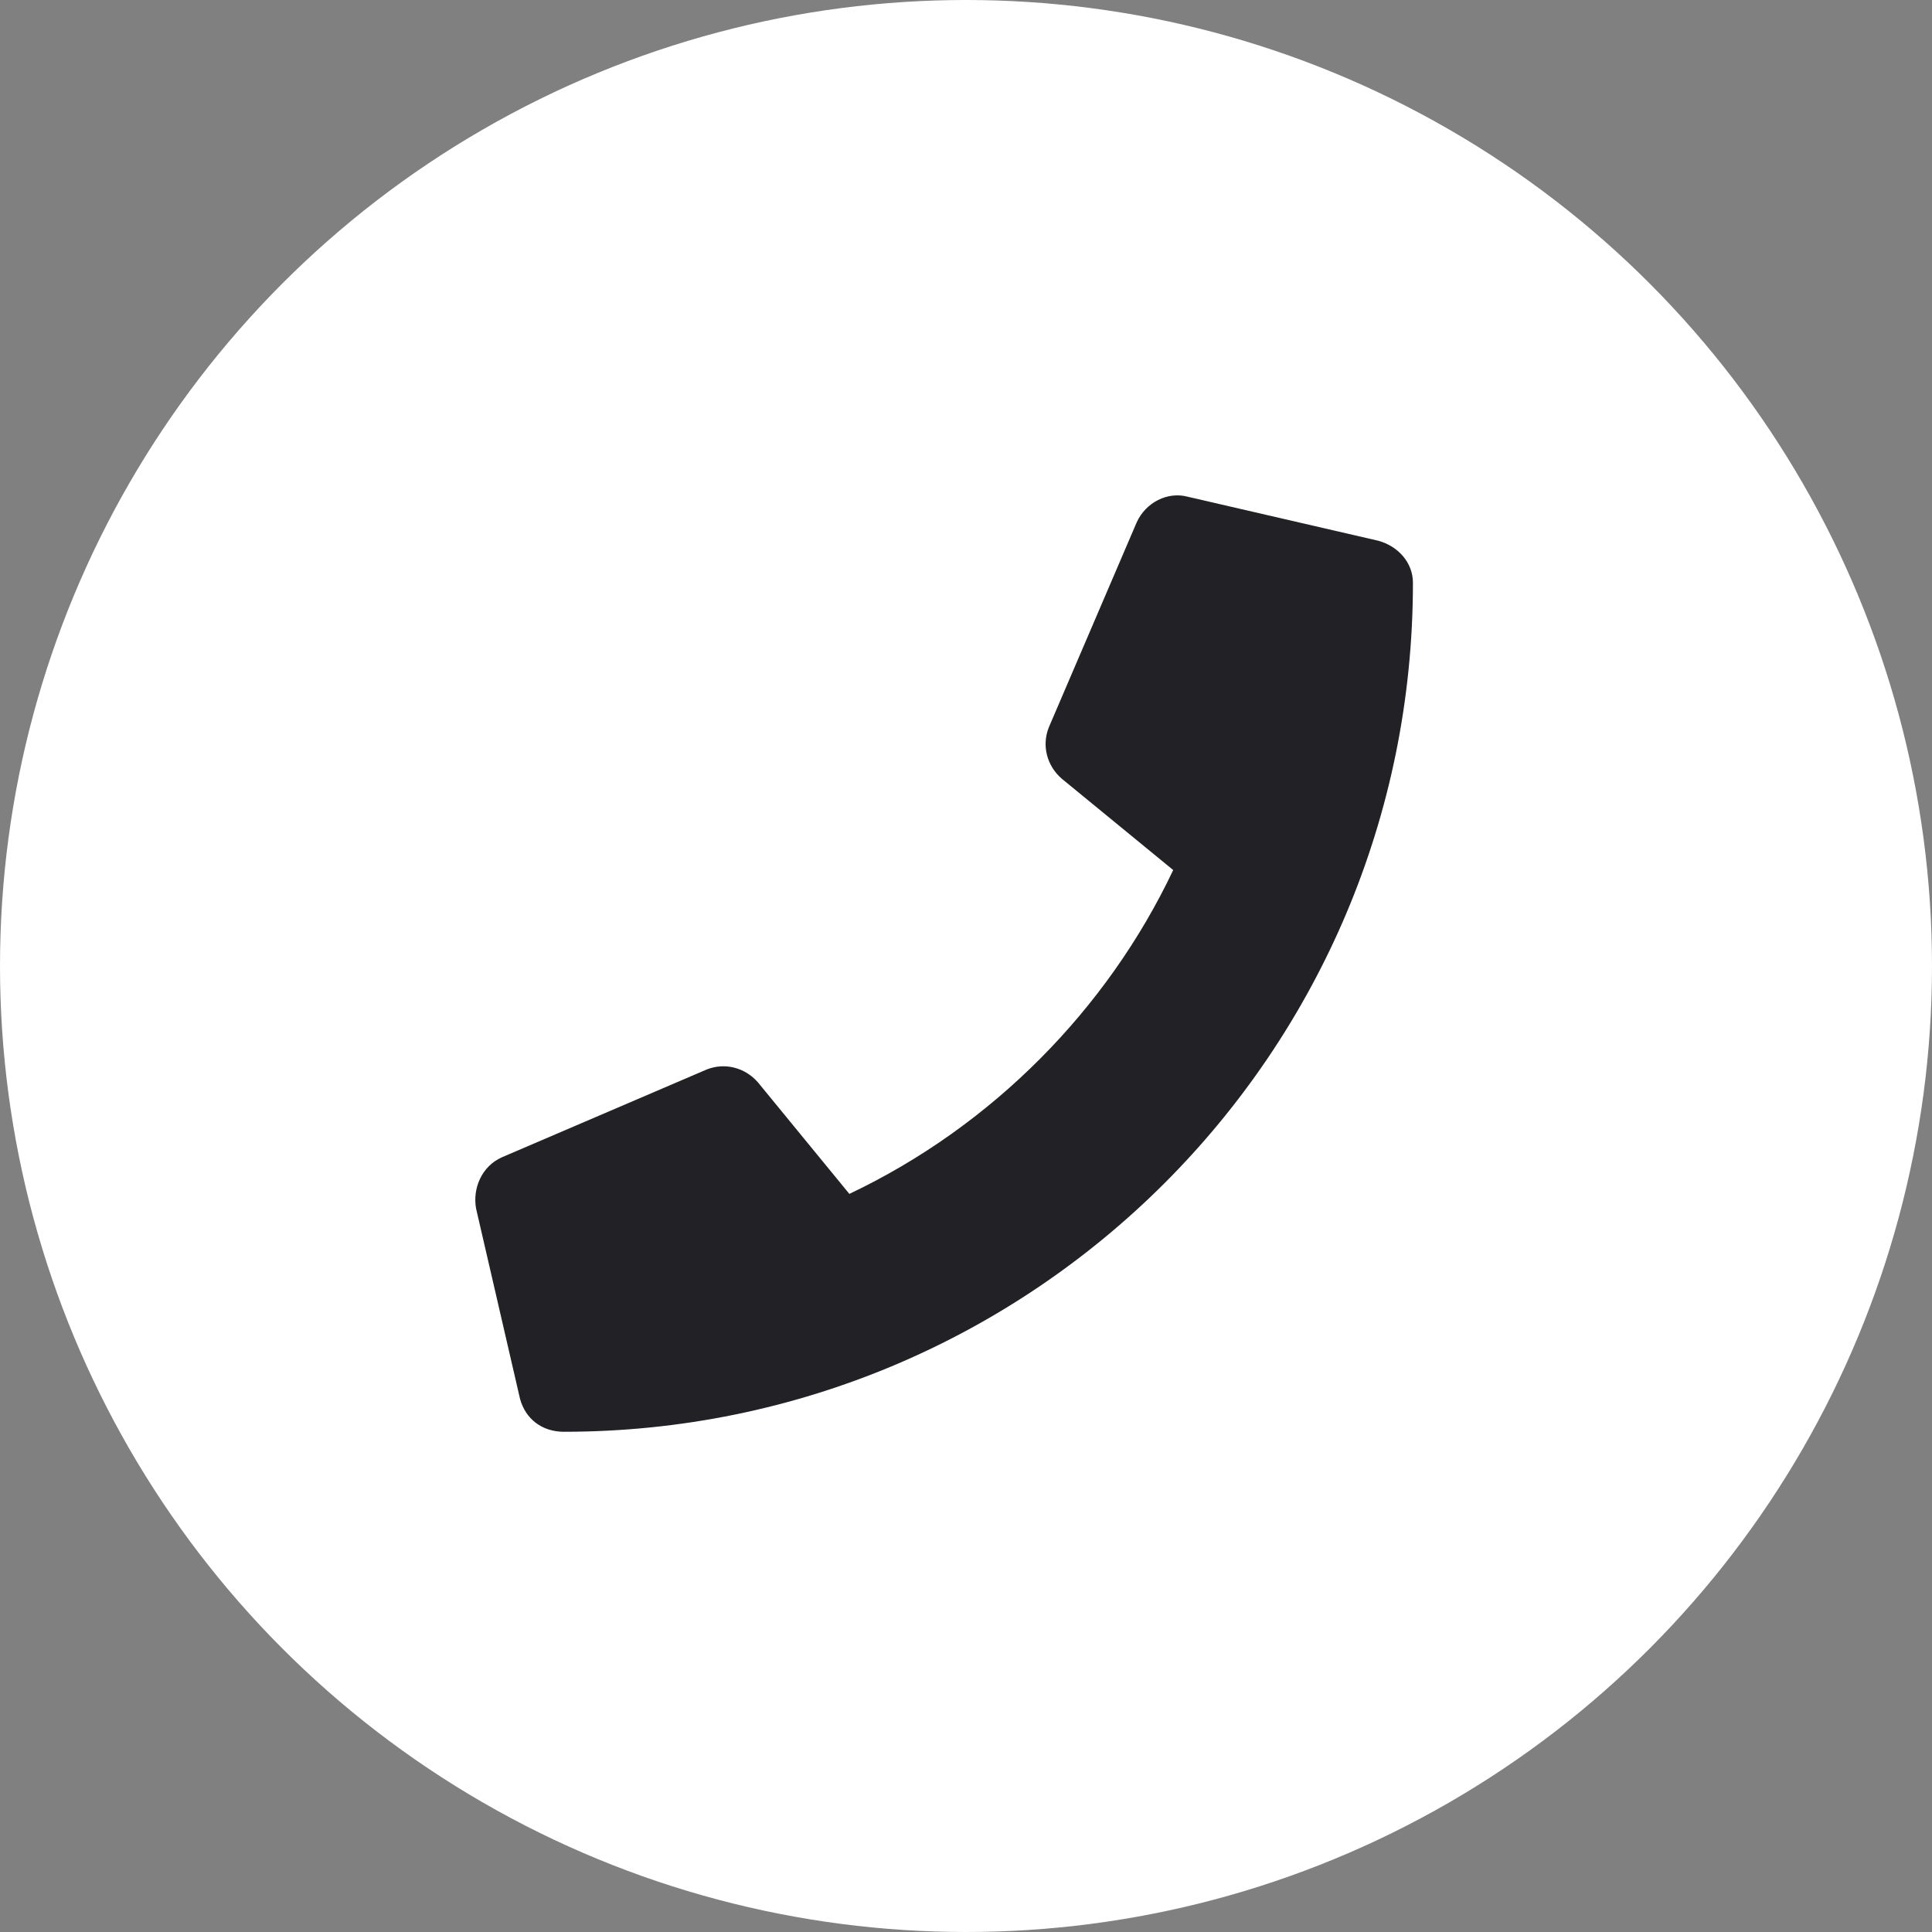
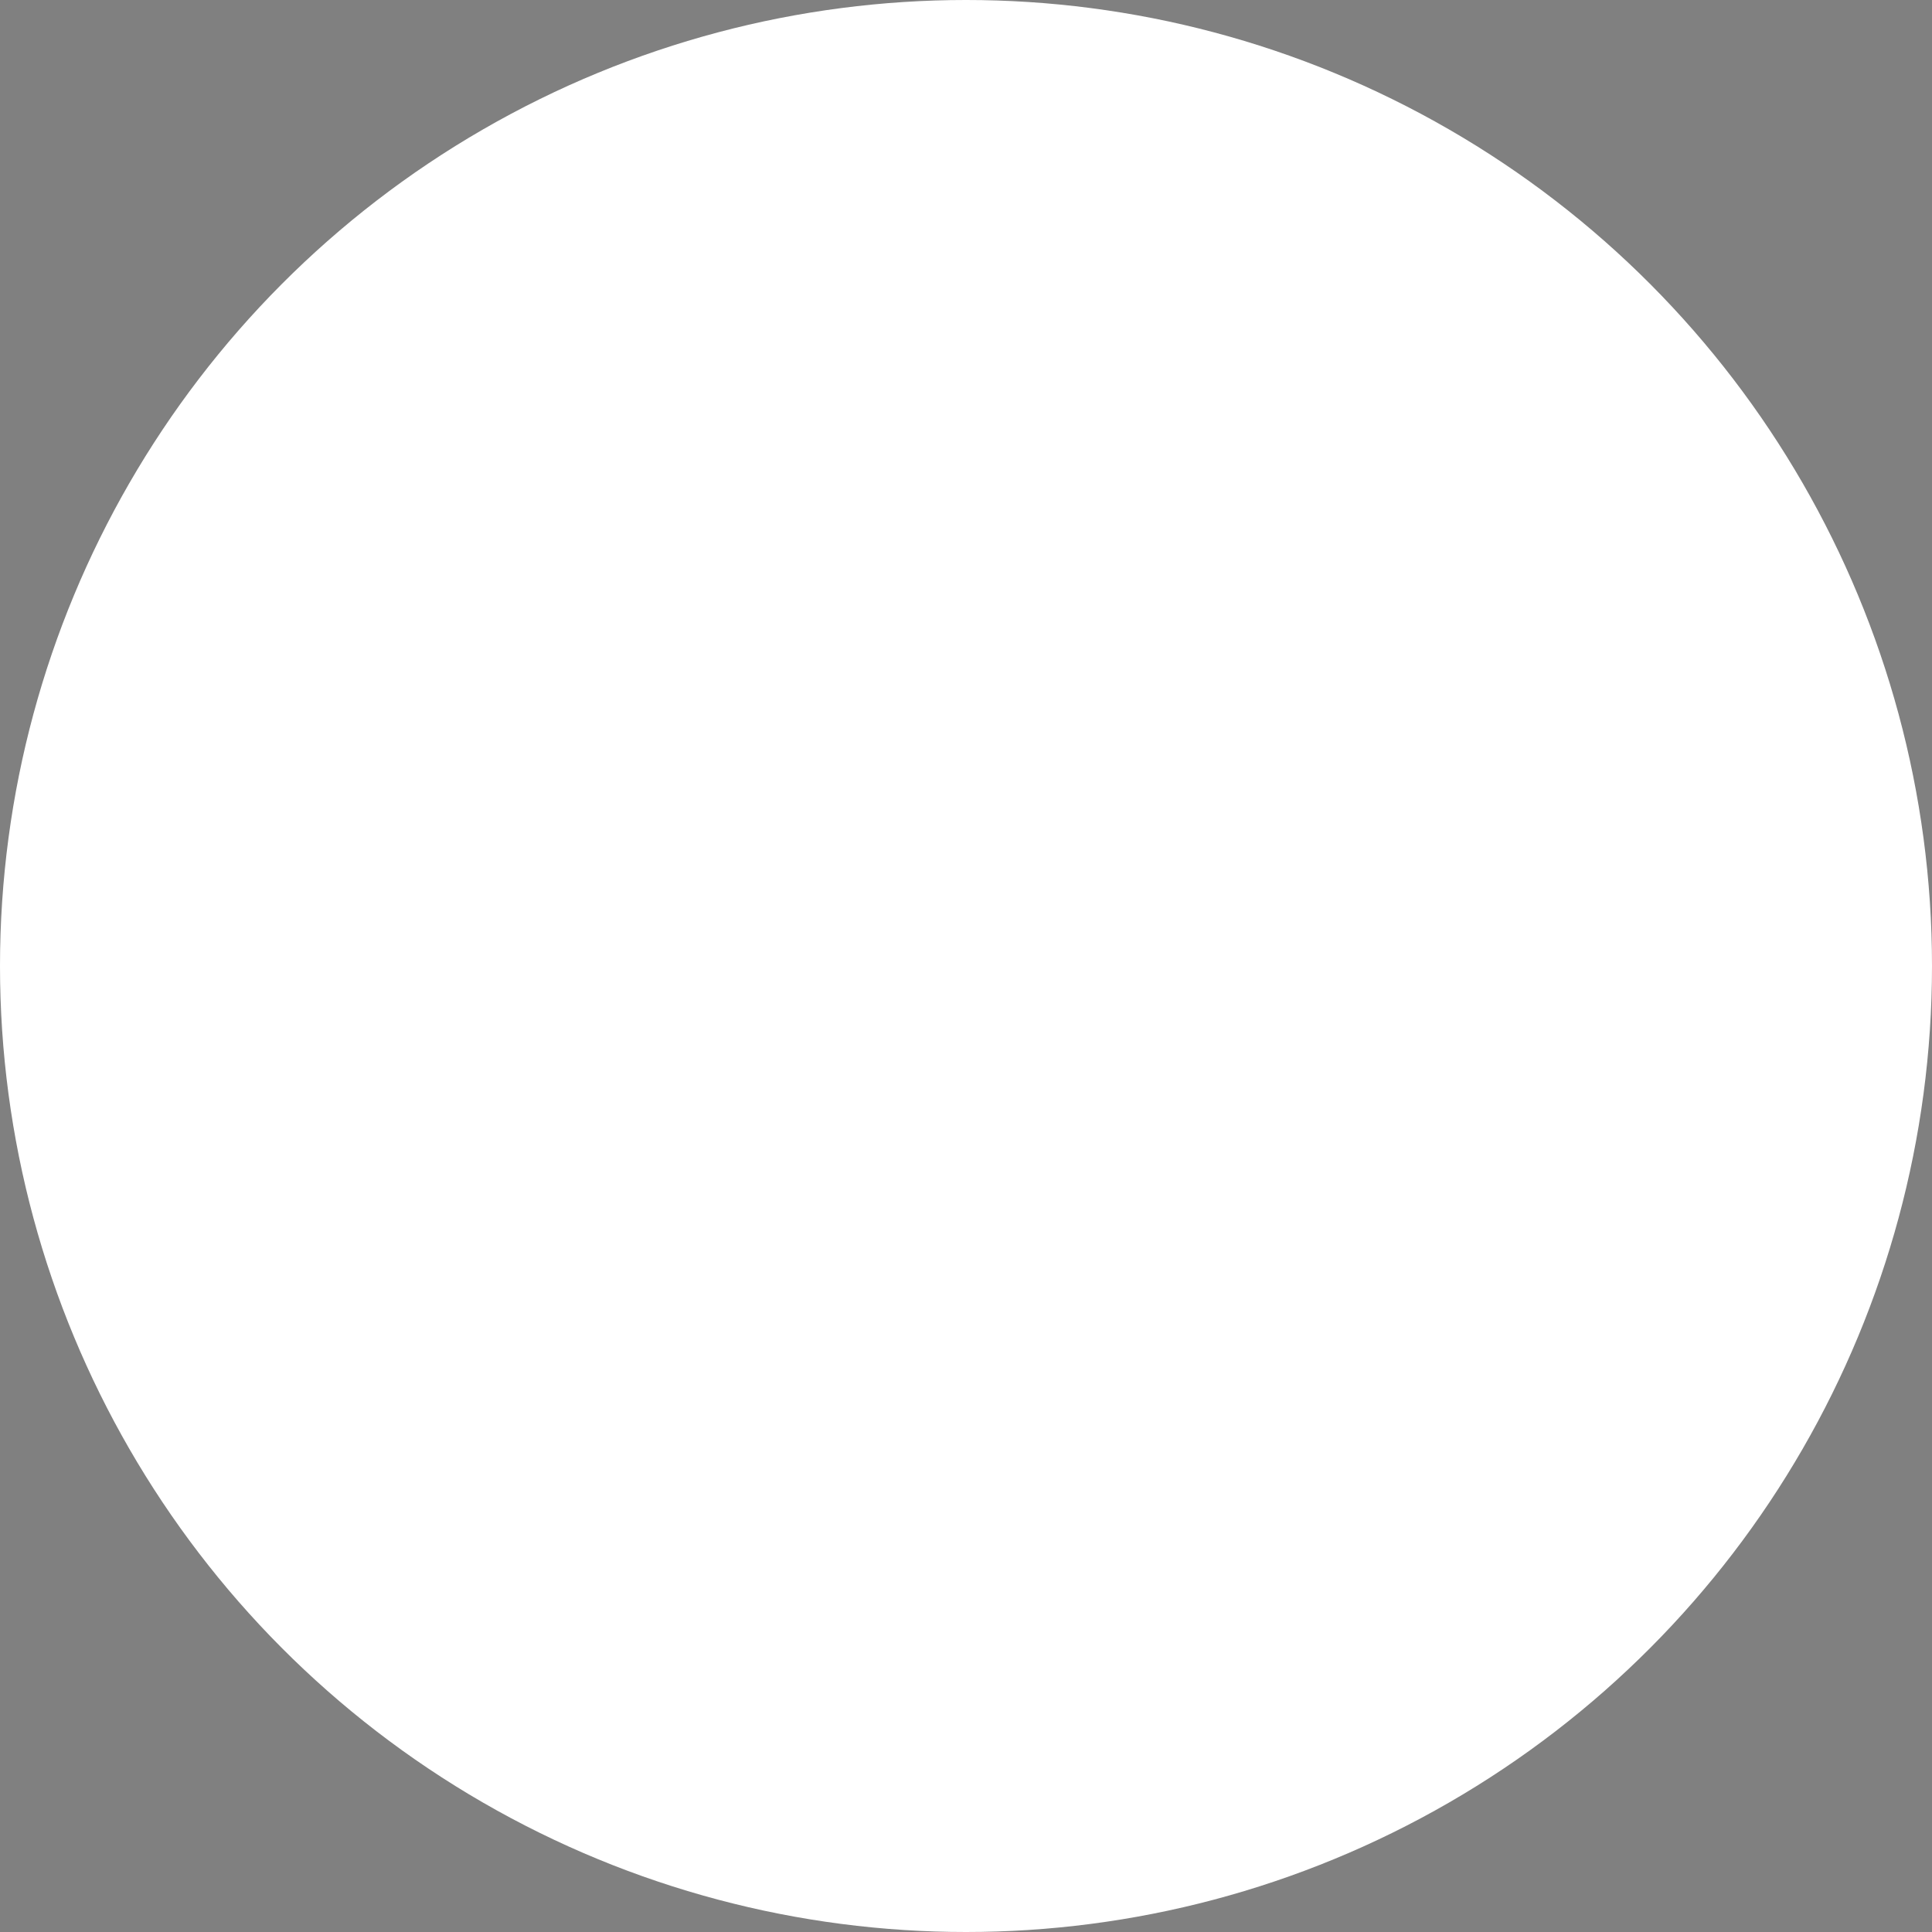
<svg xmlns="http://www.w3.org/2000/svg" width="24" height="24" viewBox="0 0 24 24" fill="none">
  <rect x="0" y="0" width="24" height="24" fill="#808080" stroke="none" />
  <circle cx="12" cy="12" r="12" fill="white" />
-   <path d="M17.12 6.717C17.37 6.785 17.552 6.99 17.552 7.24C17.552 13.081 12.824 17.786 7.005 17.786C6.733 17.786 6.528 17.627 6.46 17.377L5.914 15.013C5.869 14.763 5.983 14.49 6.233 14.377L8.778 13.286C9.006 13.195 9.256 13.263 9.415 13.445L10.551 14.831C12.324 13.99 13.756 12.536 14.574 10.808L13.188 9.672C13.006 9.513 12.938 9.263 13.029 9.035L14.12 6.49C14.233 6.24 14.506 6.103 14.756 6.171L17.12 6.717Z" fill="#212126" />
</svg>